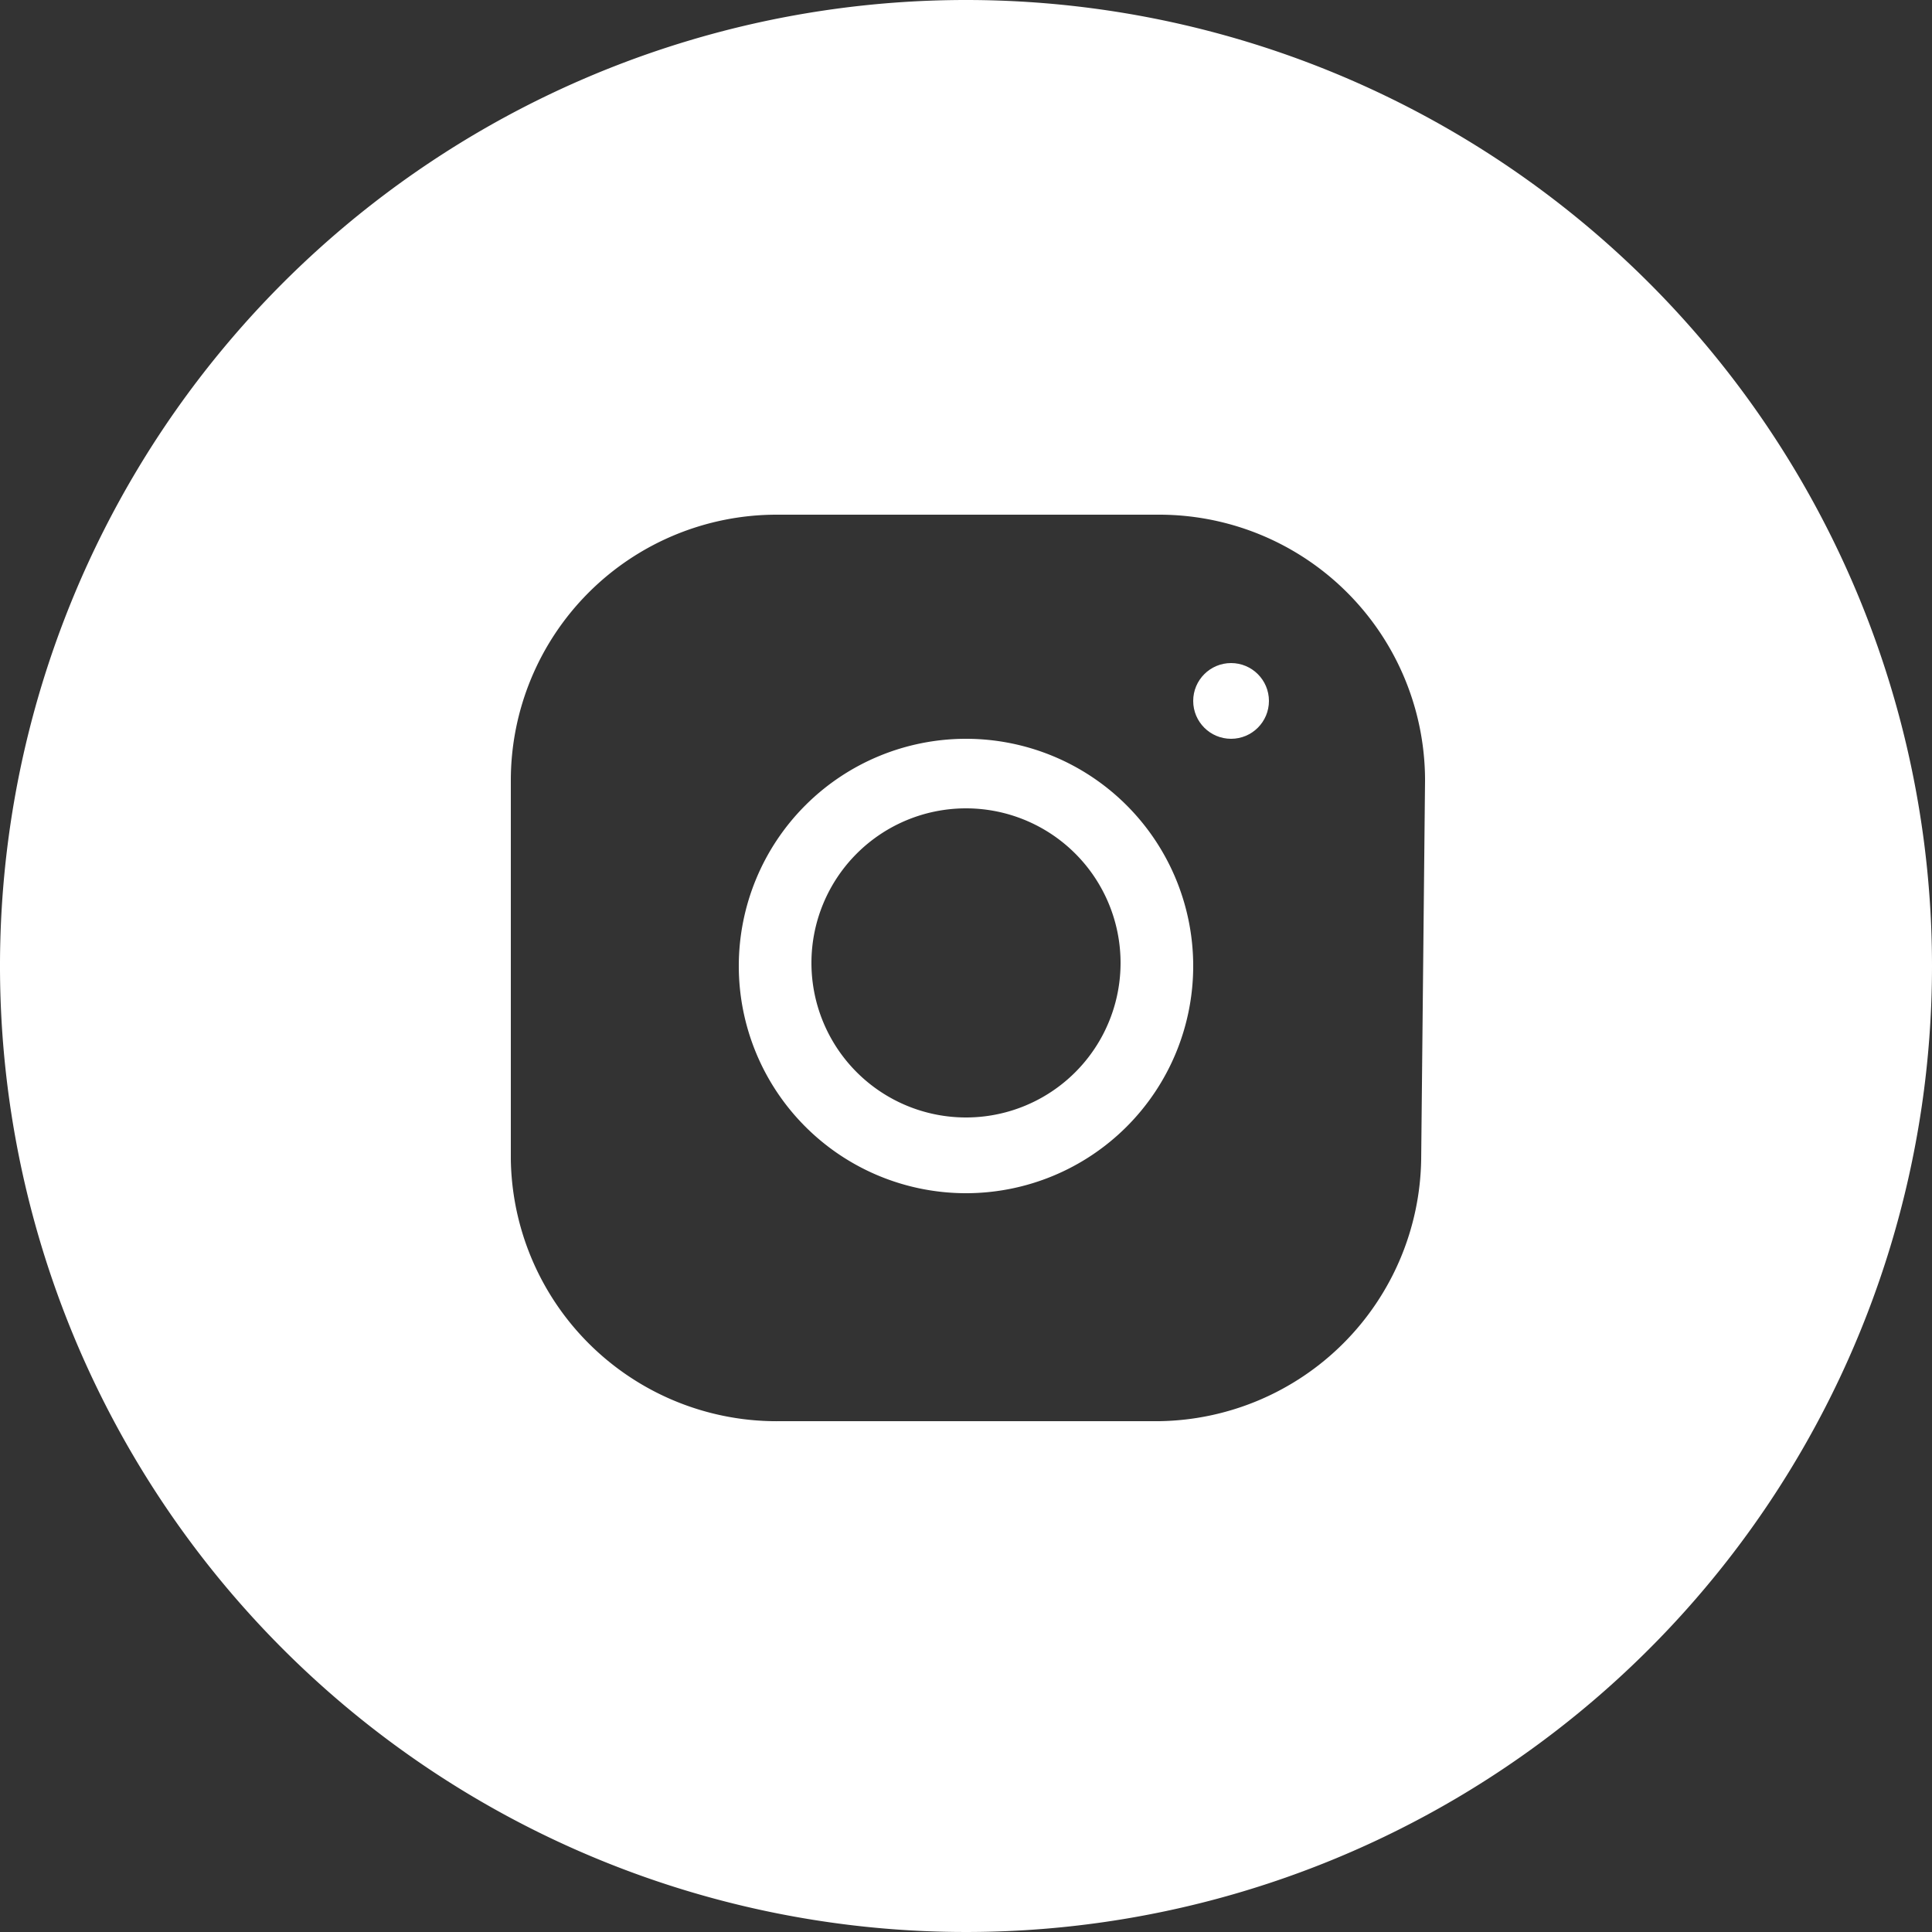
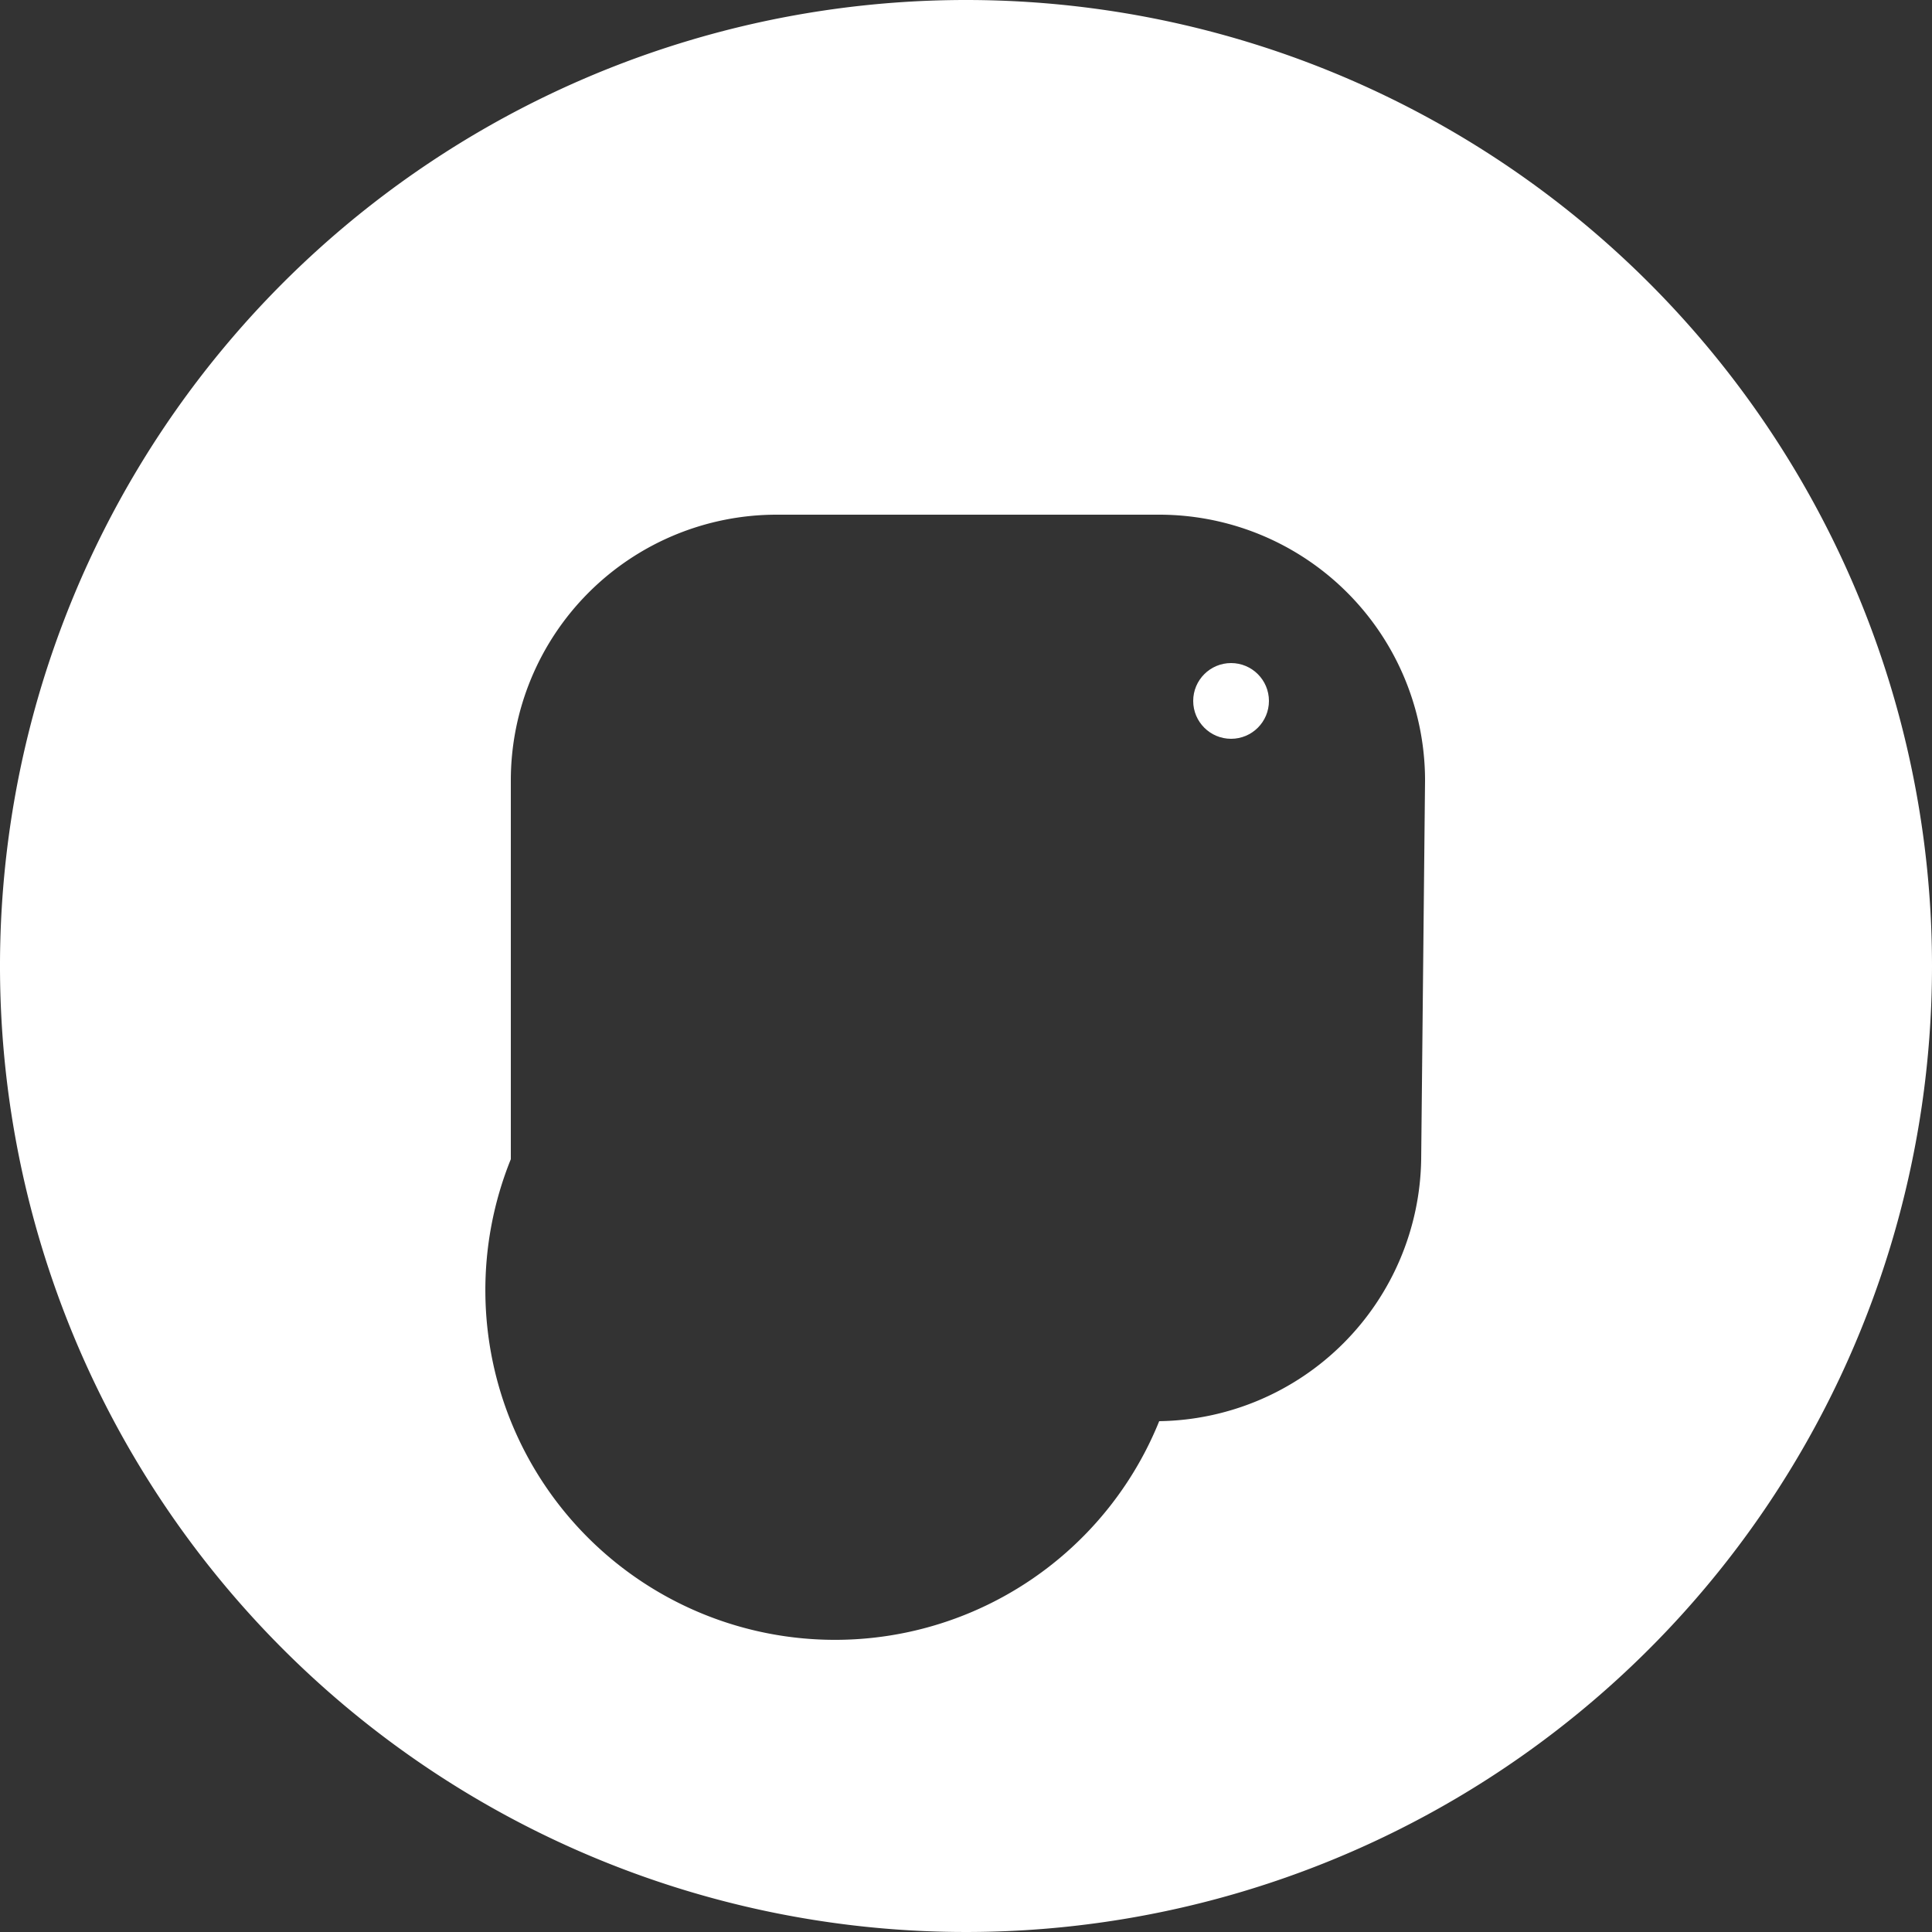
<svg xmlns="http://www.w3.org/2000/svg" id="Ebene_1" data-name="Ebene 1" viewBox="0 0 25 25">
  <rect x="0" y="0" width="25" height="25" fill="#333333" stroke="none" />
  <defs>
    <style>.cls-1{fill:#fff;}</style>
  </defs>
  <circle class="cls-1" cx="15.93" cy="9.07" r="0.49" />
-   <path class="cls-1" d="M12.5,0A12.5,12.5,0,1,0,25,12.5,12.5,12.5,0,0,0,12.5,0Zm5.89,15A3.44,3.44,0,0,1,15,18.39h-4.9A3.44,3.44,0,0,1,6.61,15v-4.9a3.44,3.44,0,0,1,3.44-3.44H15a3.44,3.44,0,0,1,3.44,3.44Z" />
-   <path class="cls-1" d="M12.5,9.56a2.94,2.94,0,1,0,2.94,2.94A2.94,2.94,0,0,0,12.5,9.56Zm0,4.9a2,2,0,1,1,2-2A2,2,0,0,1,12.5,14.46Z" />
+   <path class="cls-1" d="M12.5,0A12.5,12.5,0,1,0,25,12.5,12.5,12.5,0,0,0,12.5,0Zm5.89,15A3.44,3.44,0,0,1,15,18.39A3.44,3.44,0,0,1,6.61,15v-4.9a3.44,3.44,0,0,1,3.44-3.44H15a3.44,3.44,0,0,1,3.44,3.44Z" />
</svg>